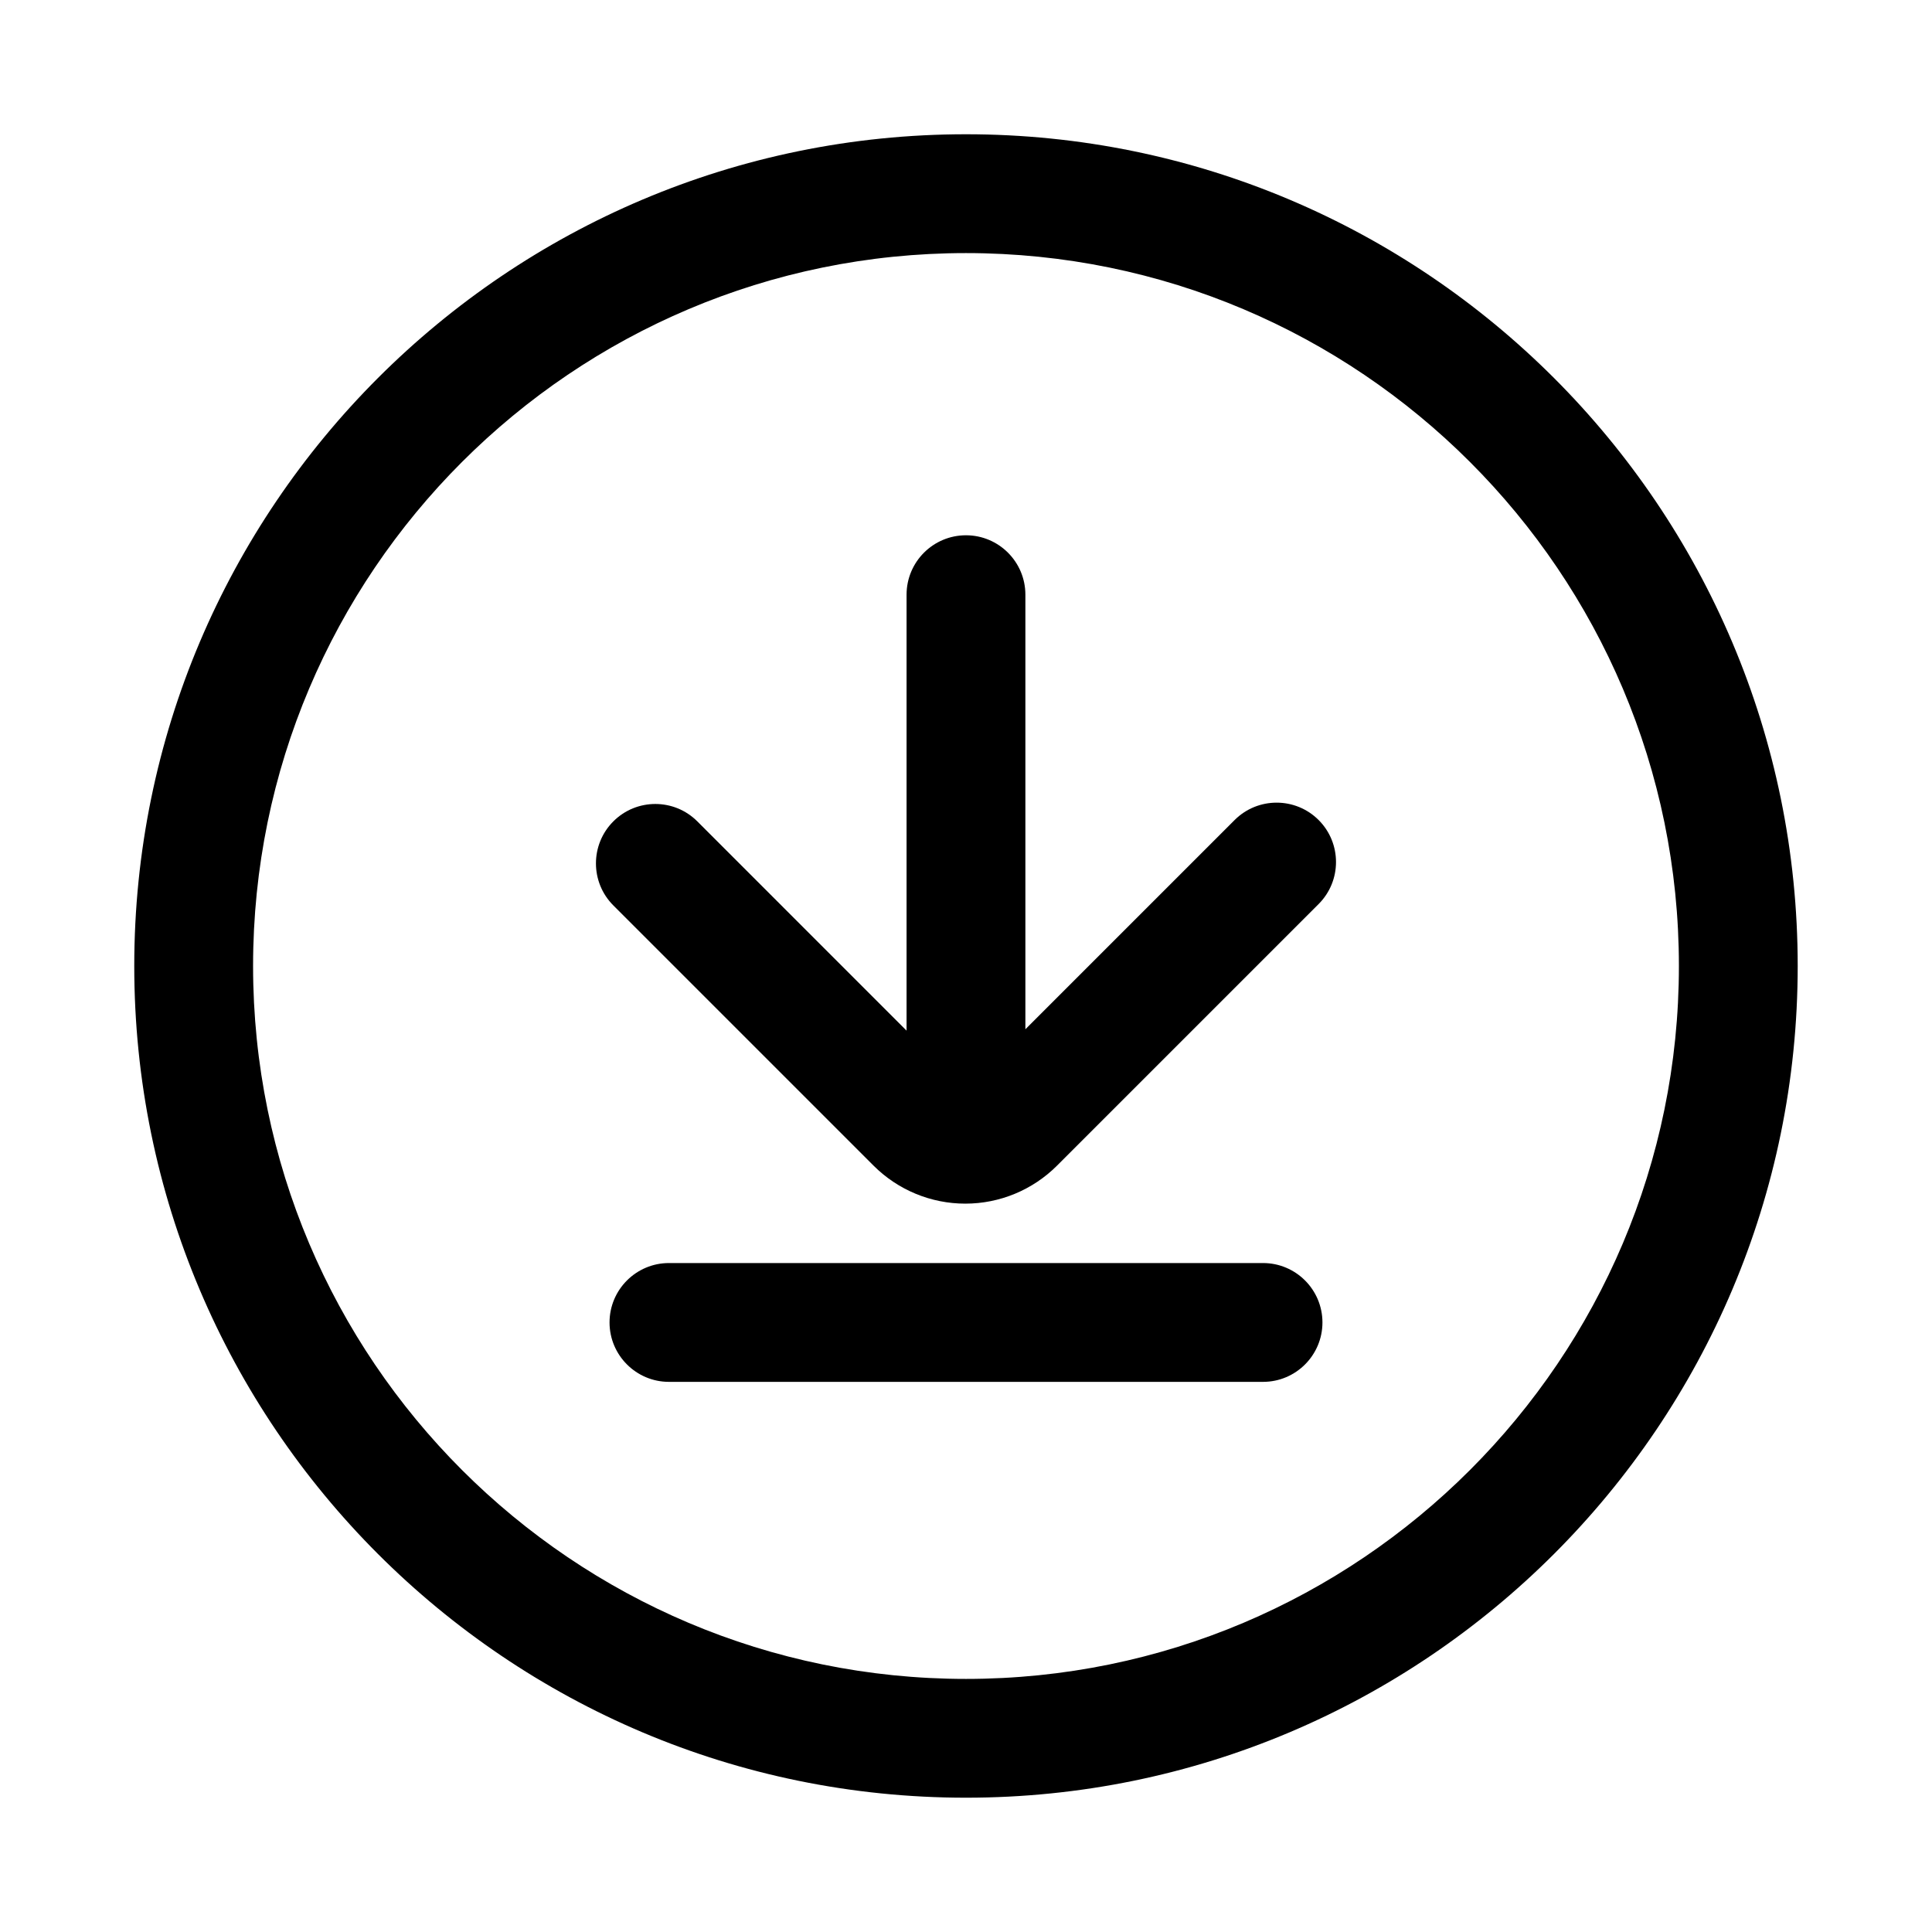
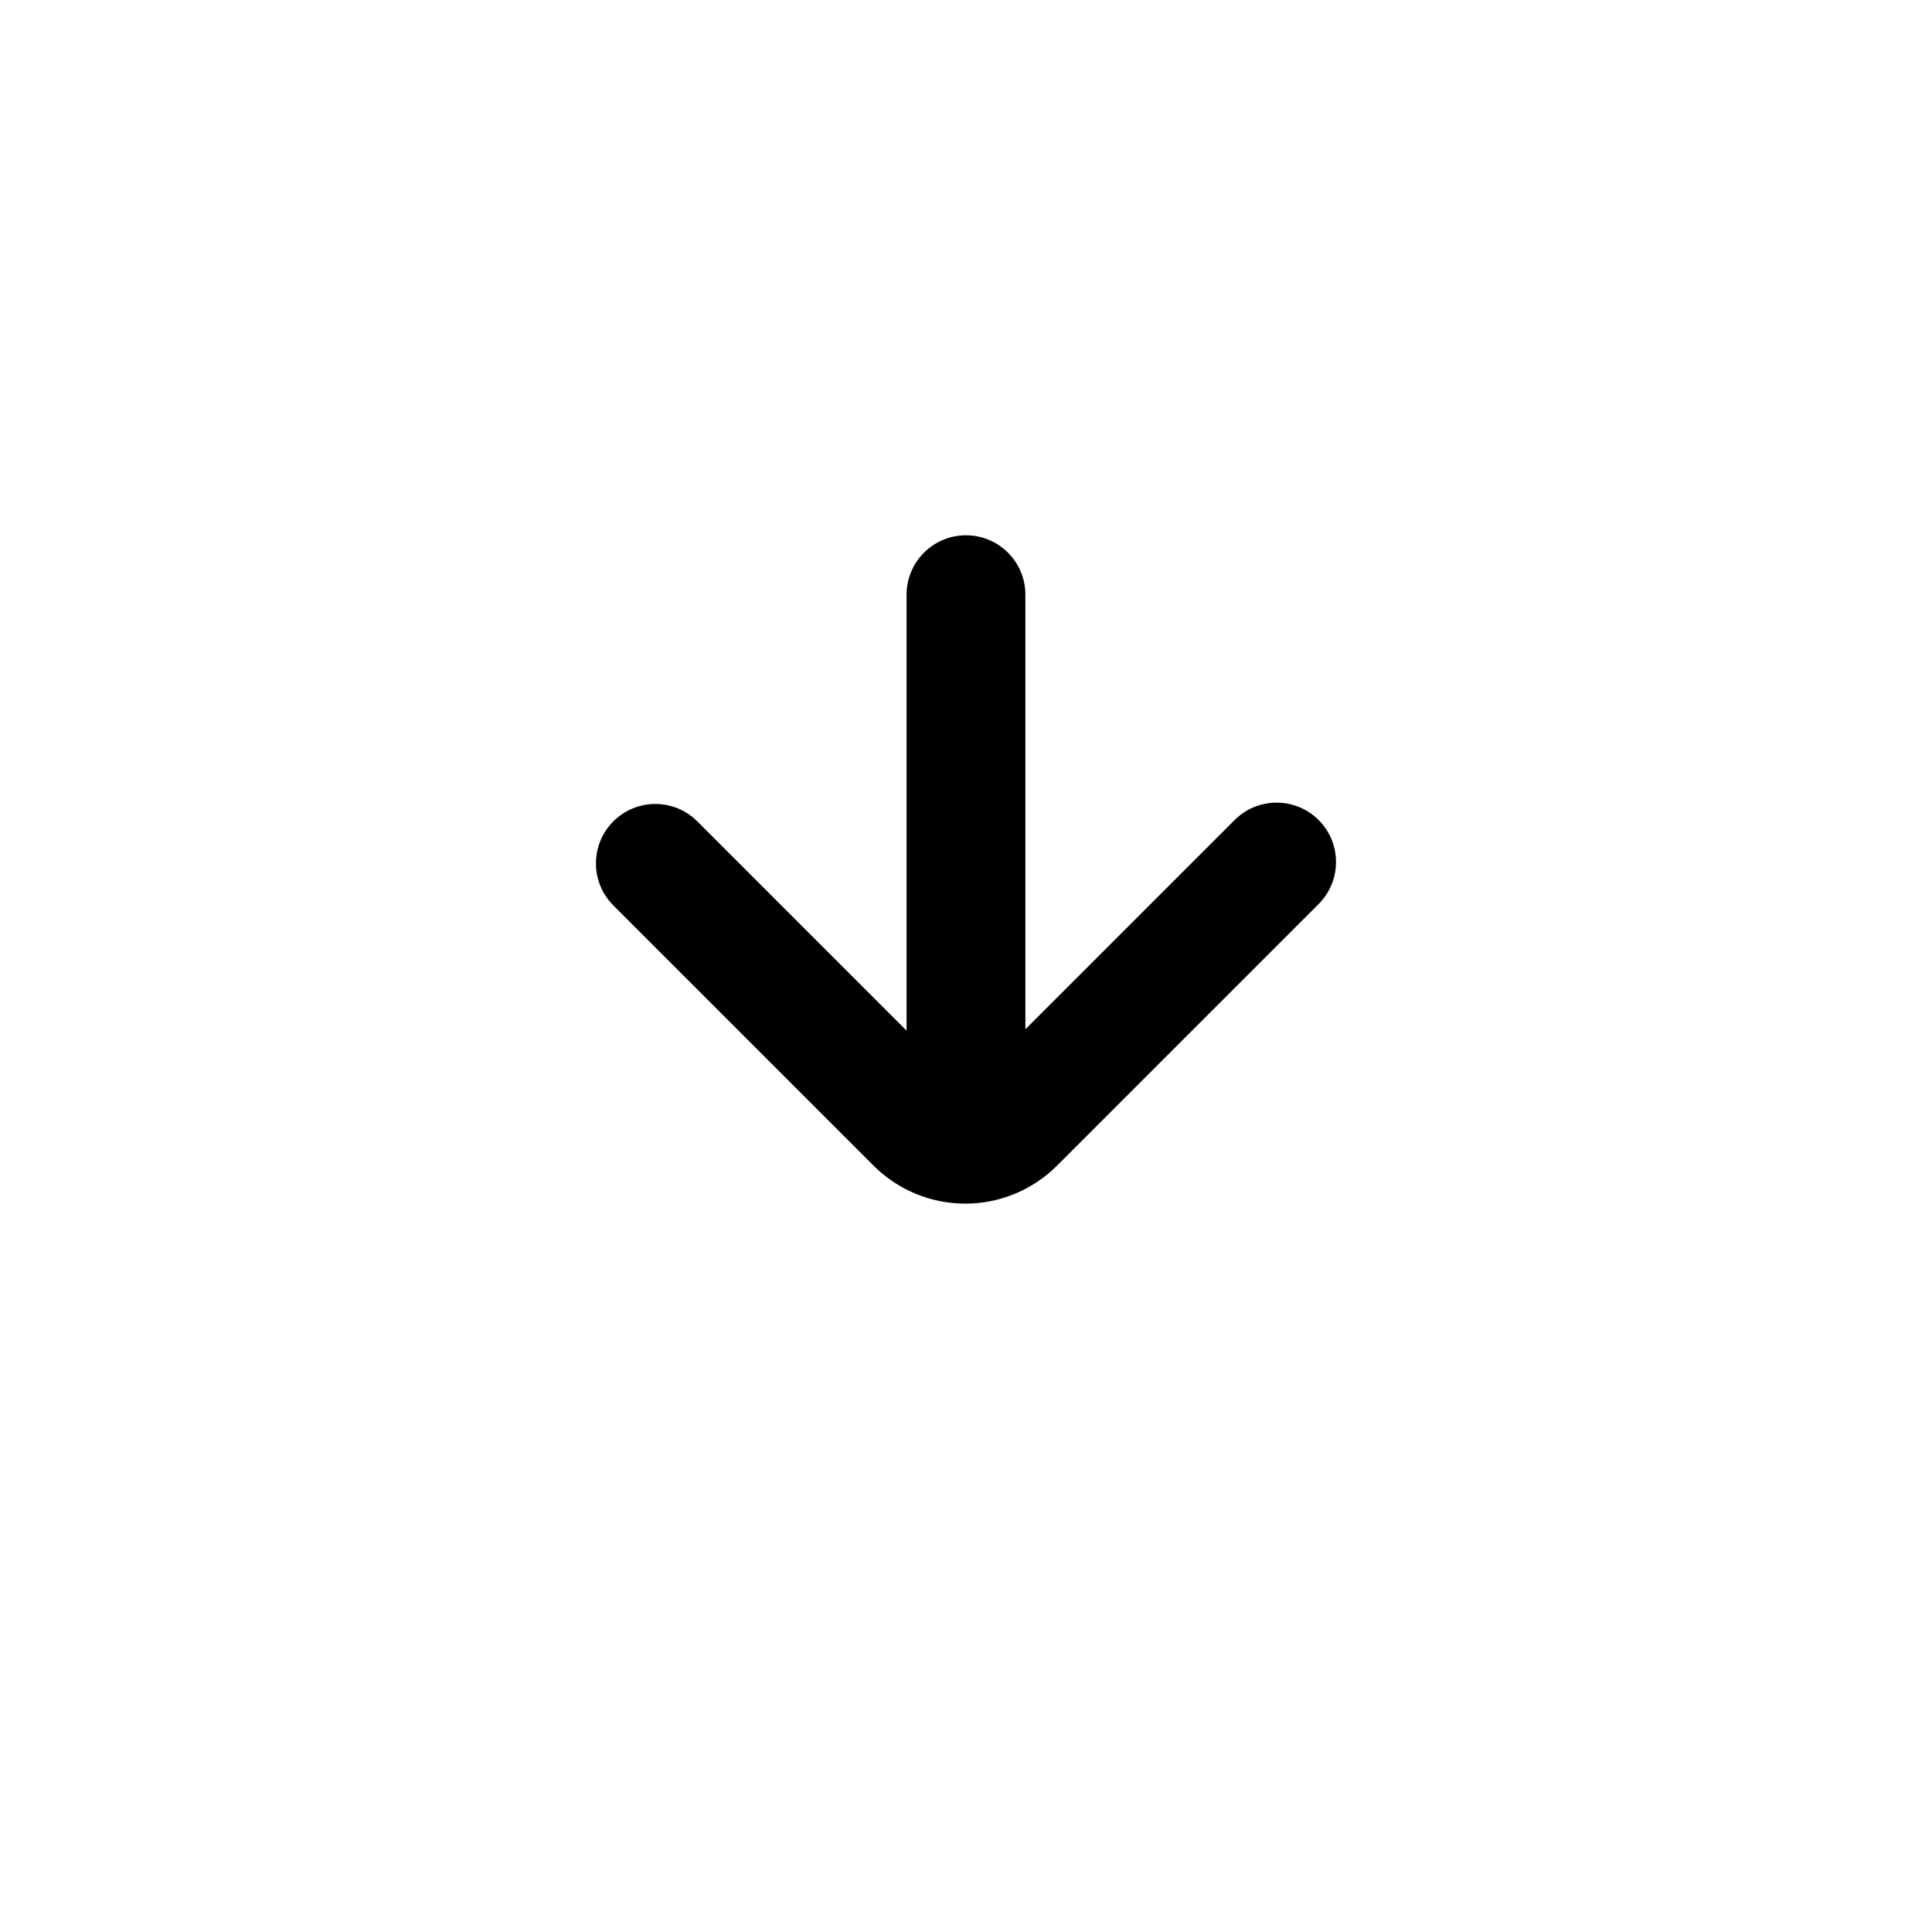
<svg xmlns="http://www.w3.org/2000/svg" fill="#000000" width="800px" height="800px" version="1.1" viewBox="144 144 512 512">
  <g fill-rule="evenodd">
-     <path d="m179.58 400c0 121.65 98.762 220.41 220.42 220.41 121.65 0 220.41-98.762 220.41-220.41 0-121.66-98.762-220.42-220.41-220.42-121.66 0-220.42 98.762-220.42 220.42zm31.488 0c0-104.27 84.656-188.93 188.93-188.93 104.27 0 188.93 84.656 188.93 188.93 0 104.27-84.656 188.93-188.93 188.93-104.27 0-188.93-84.656-188.93-188.93z" />
-     <path d="m478.72 478.72h-157.44c-8.684 0-15.746 7.059-15.746 15.742s7.062 15.746 15.746 15.746h157.44c8.684 0 15.742-7.062 15.742-15.746s-7.059-15.742-15.742-15.742z" />
    <path d="m384.25 417.13-55.449-55.453c-6.141-6.152-16.121-6.152-22.262 0-6.141 6.141-6.141 16.125 0 22.266 0 0 45.75 45.75 68.957 68.957 6.457 6.457 15.195 10.078 24.324 10.078 9.117 0 17.855-3.621 24.309-10.078 23.855-23.836 16.785-16.781 69.324-69.32 6.137-6.141 6.137-16.121 0-22.262-6.141-6.141-16.125-6.141-22.266 0l-55.449 55.449v-115.17c0-8.691-7.055-15.742-15.742-15.742-8.691 0-15.746 7.051-15.746 15.742z" />
  </g>
</svg>